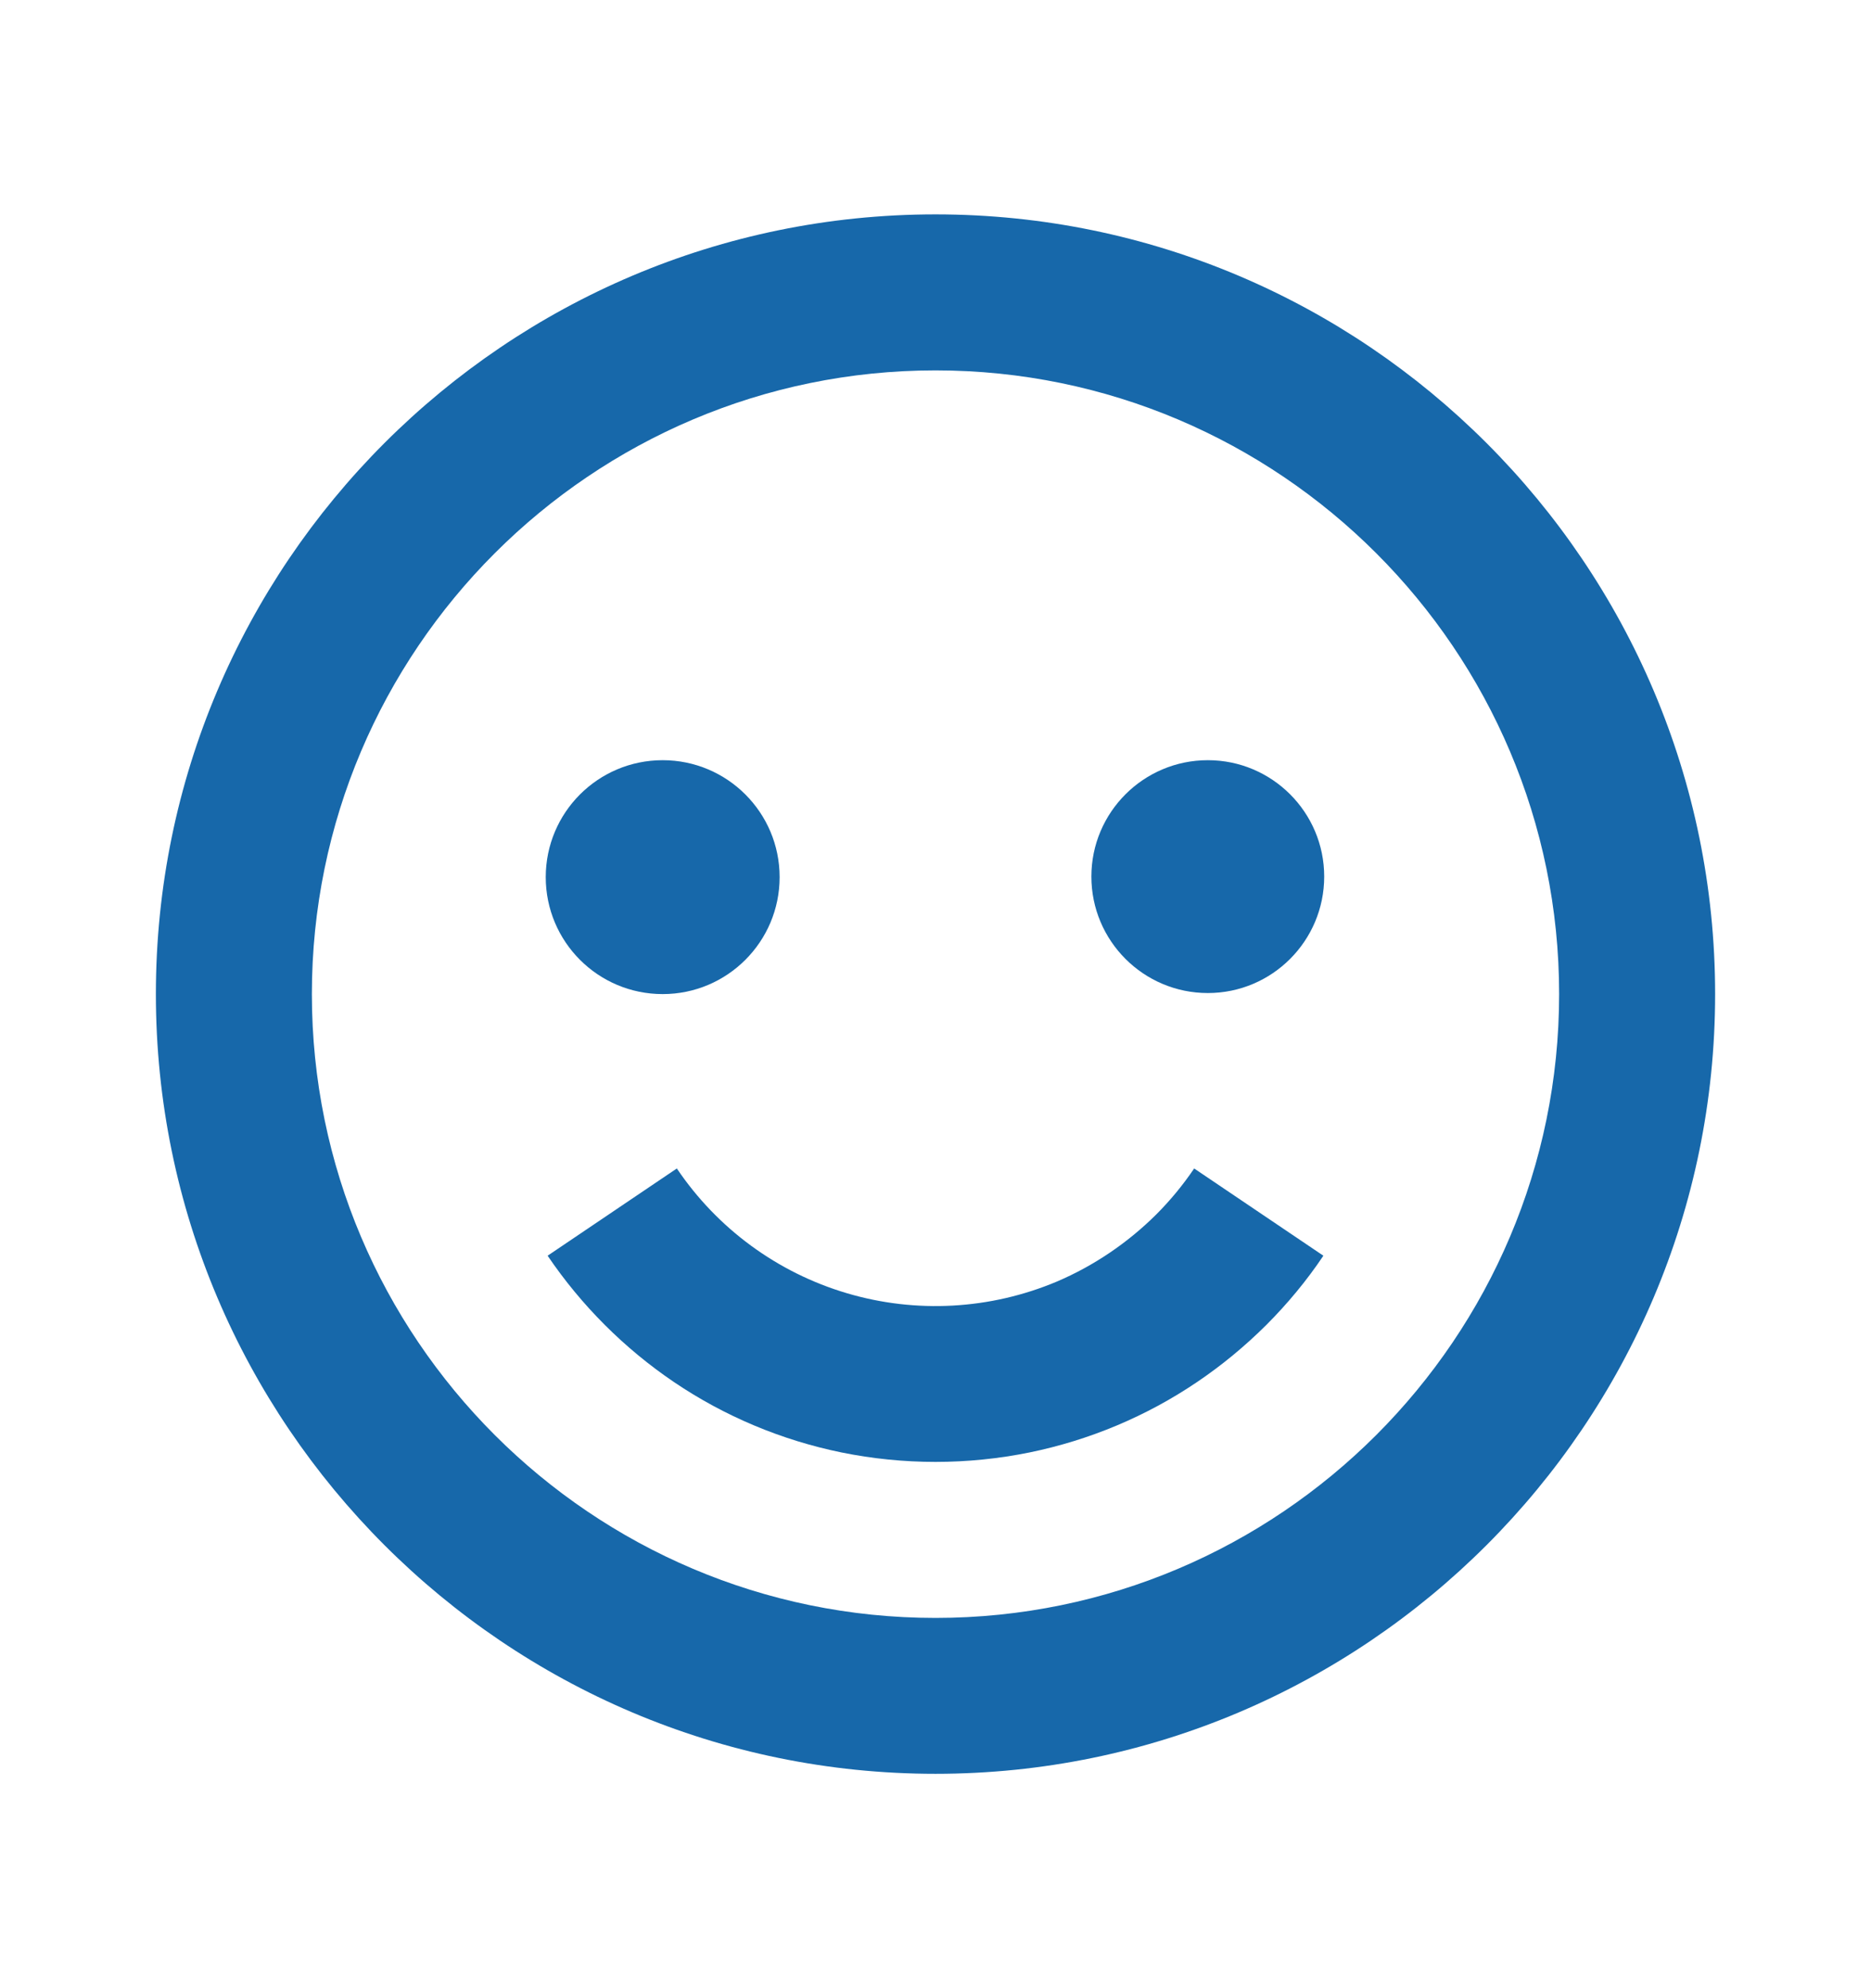
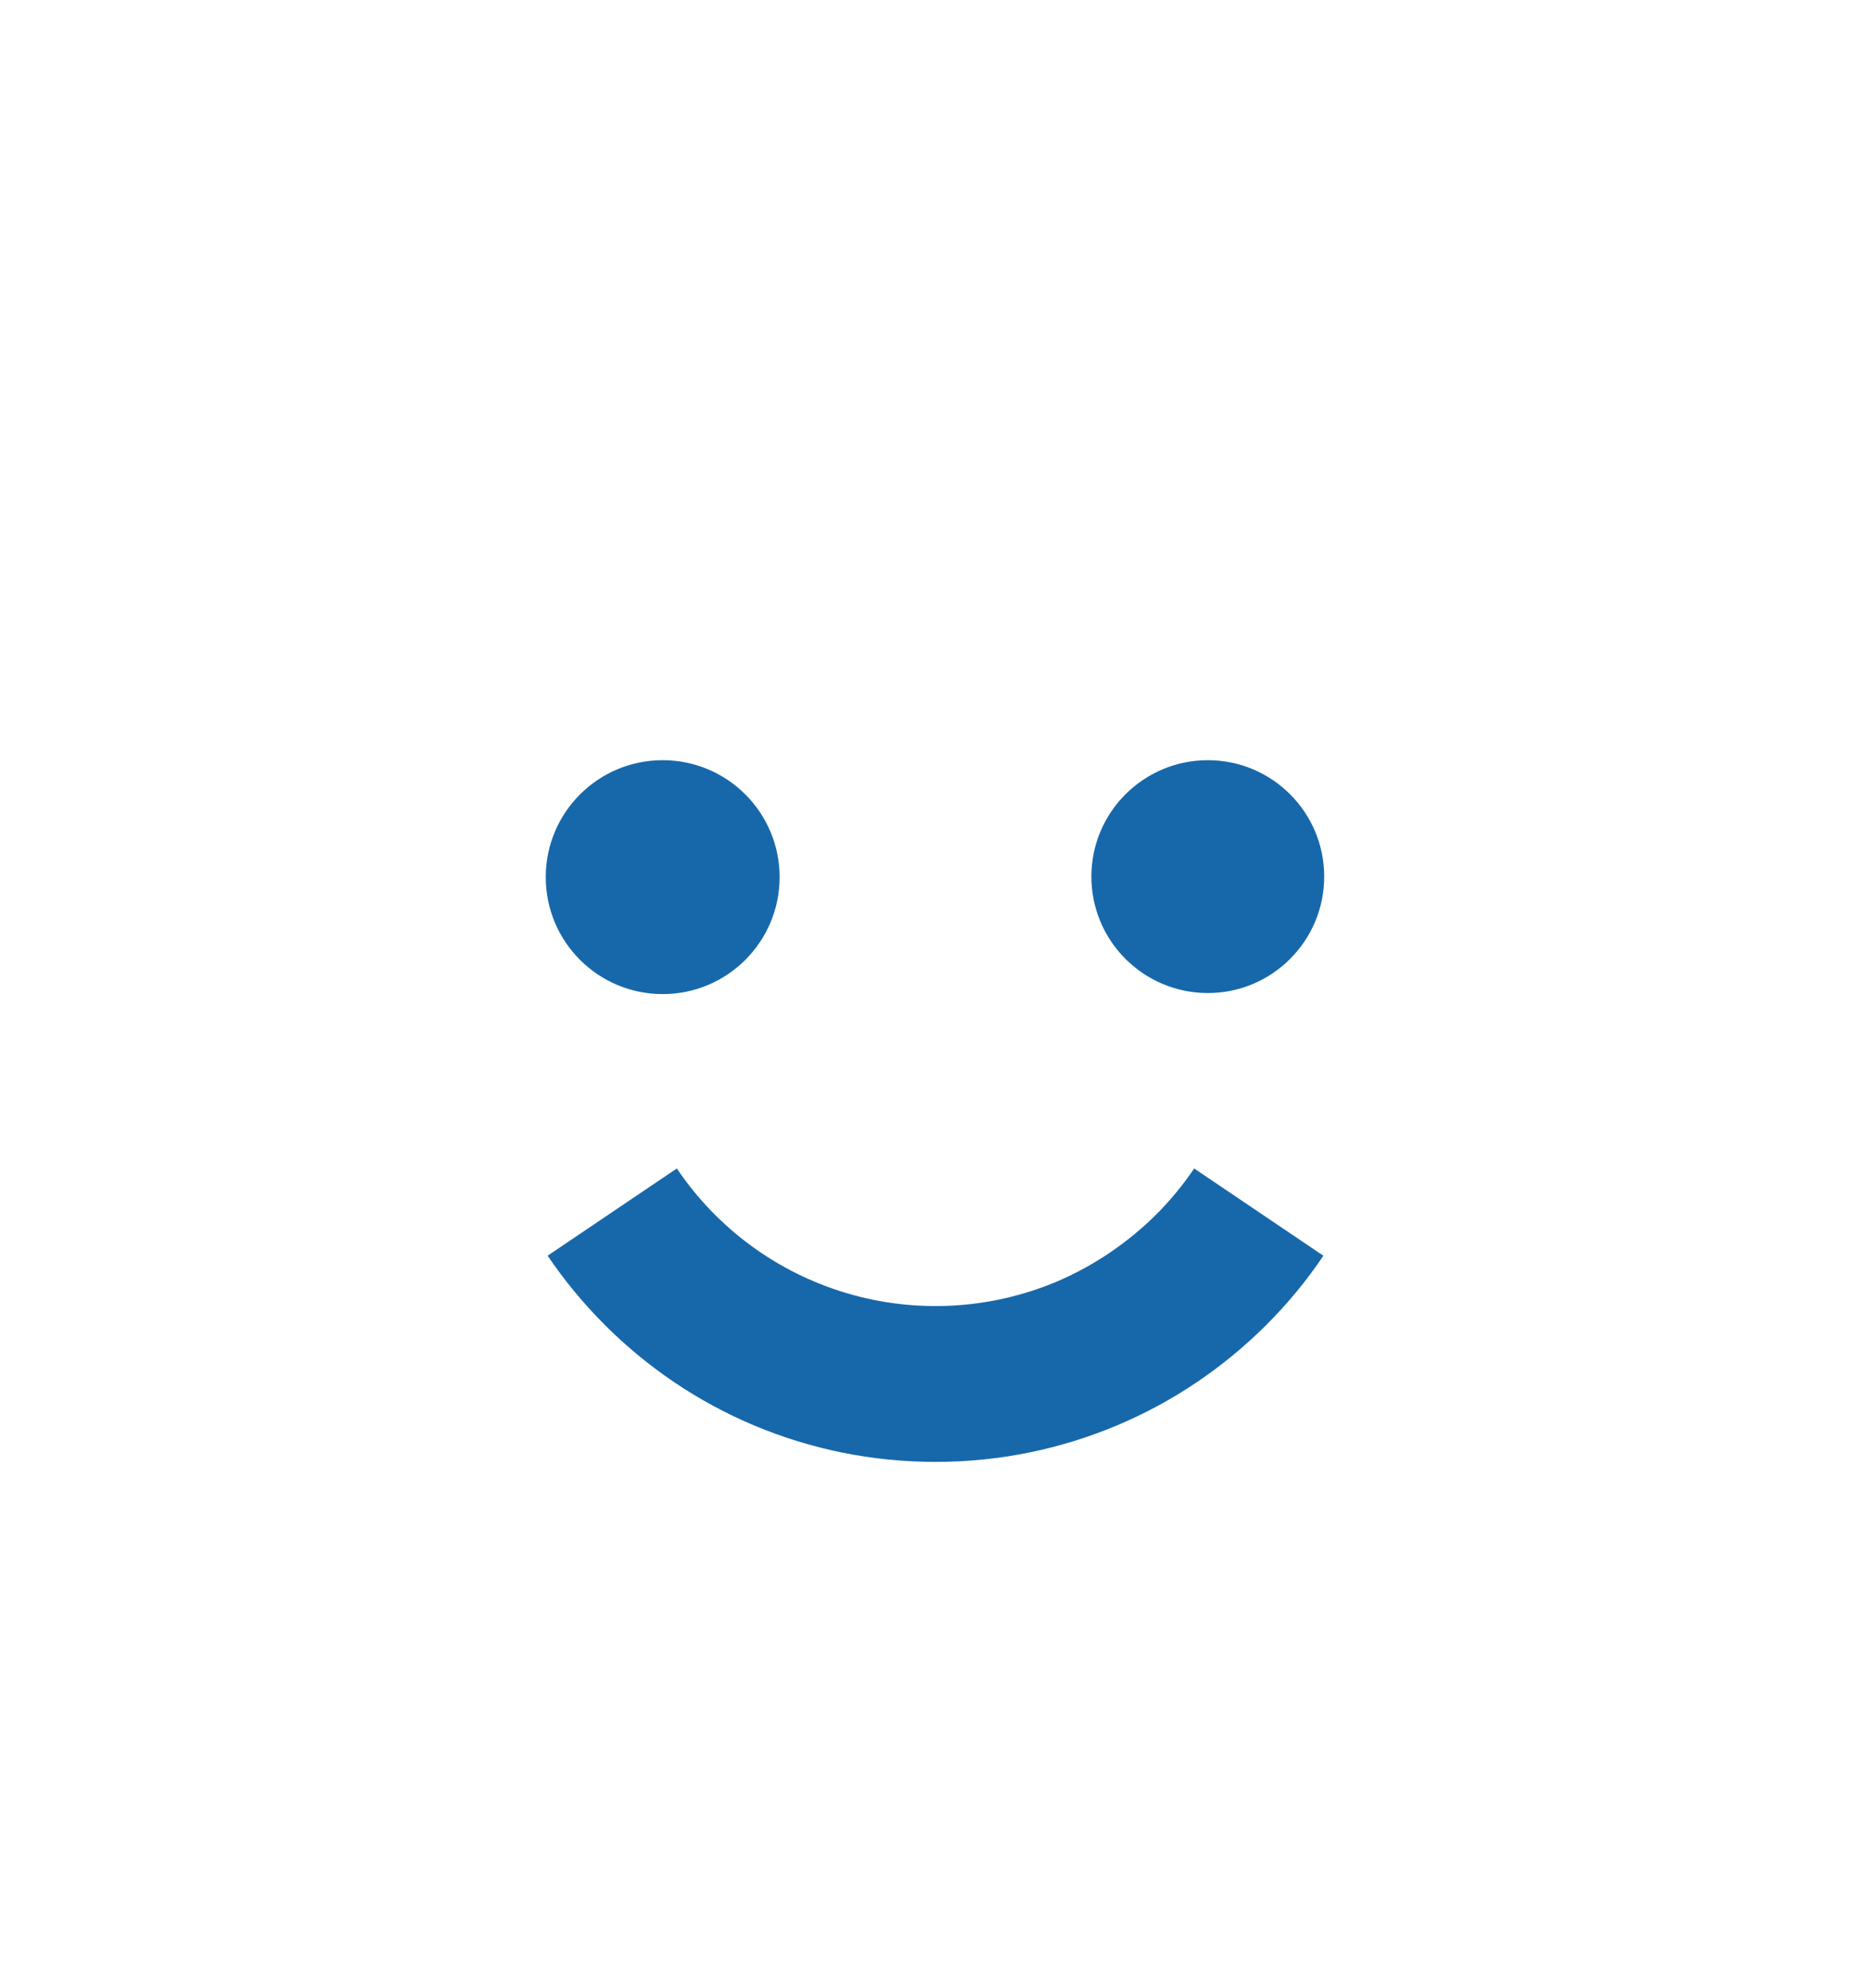
<svg xmlns="http://www.w3.org/2000/svg" width="16" height="17" viewBox="0 0 16 17" fill="none">
  <g id="Icon / smile">
    <g id="icon">
-       <path d="M8 1.833C4.324 1.833 1.333 4.824 1.333 8.5C1.333 12.176 4.324 15.167 8 15.167C11.676 15.167 14.667 12.176 14.667 8.5C14.667 4.824 11.676 1.833 8 1.833ZM8 13.834C5.059 13.834 2.667 11.441 2.667 8.5C2.667 5.559 5.059 3.167 8 3.167C10.941 3.167 13.333 5.559 13.333 8.5C13.333 11.441 10.941 13.834 8 13.834Z" fill="#1768AA" />
      <path d="M9.886 10.386C9.642 10.628 9.354 10.823 9.038 10.958C8.468 11.198 7.832 11.233 7.24 11.057C6.647 10.881 6.134 10.504 5.788 9.991L4.683 10.737C4.971 11.162 5.338 11.529 5.763 11.817C6.196 12.11 6.683 12.314 7.195 12.419C7.726 12.527 8.274 12.527 8.805 12.419C9.317 12.314 9.804 12.11 10.237 11.817C10.446 11.676 10.645 11.512 10.828 11.33C11.009 11.149 11.175 10.949 11.317 10.737L10.212 9.991C10.116 10.133 10.007 10.265 9.886 10.386Z" fill="#1768AA" />
      <path d="M5.667 8.5C6.219 8.5 6.667 8.052 6.667 7.5C6.667 6.948 6.219 6.5 5.667 6.5C5.114 6.5 4.667 6.948 4.667 7.5C4.667 8.052 5.114 8.5 5.667 8.5Z" fill="#1768AA" />
      <path d="M10.329 8.491C10.878 8.491 11.324 8.045 11.324 7.495C11.324 6.946 10.878 6.5 10.329 6.5C9.779 6.5 9.333 6.946 9.333 7.495C9.333 8.045 9.779 8.491 10.329 8.491Z" fill="#1768AA" />
    </g>
  </g>
</svg>